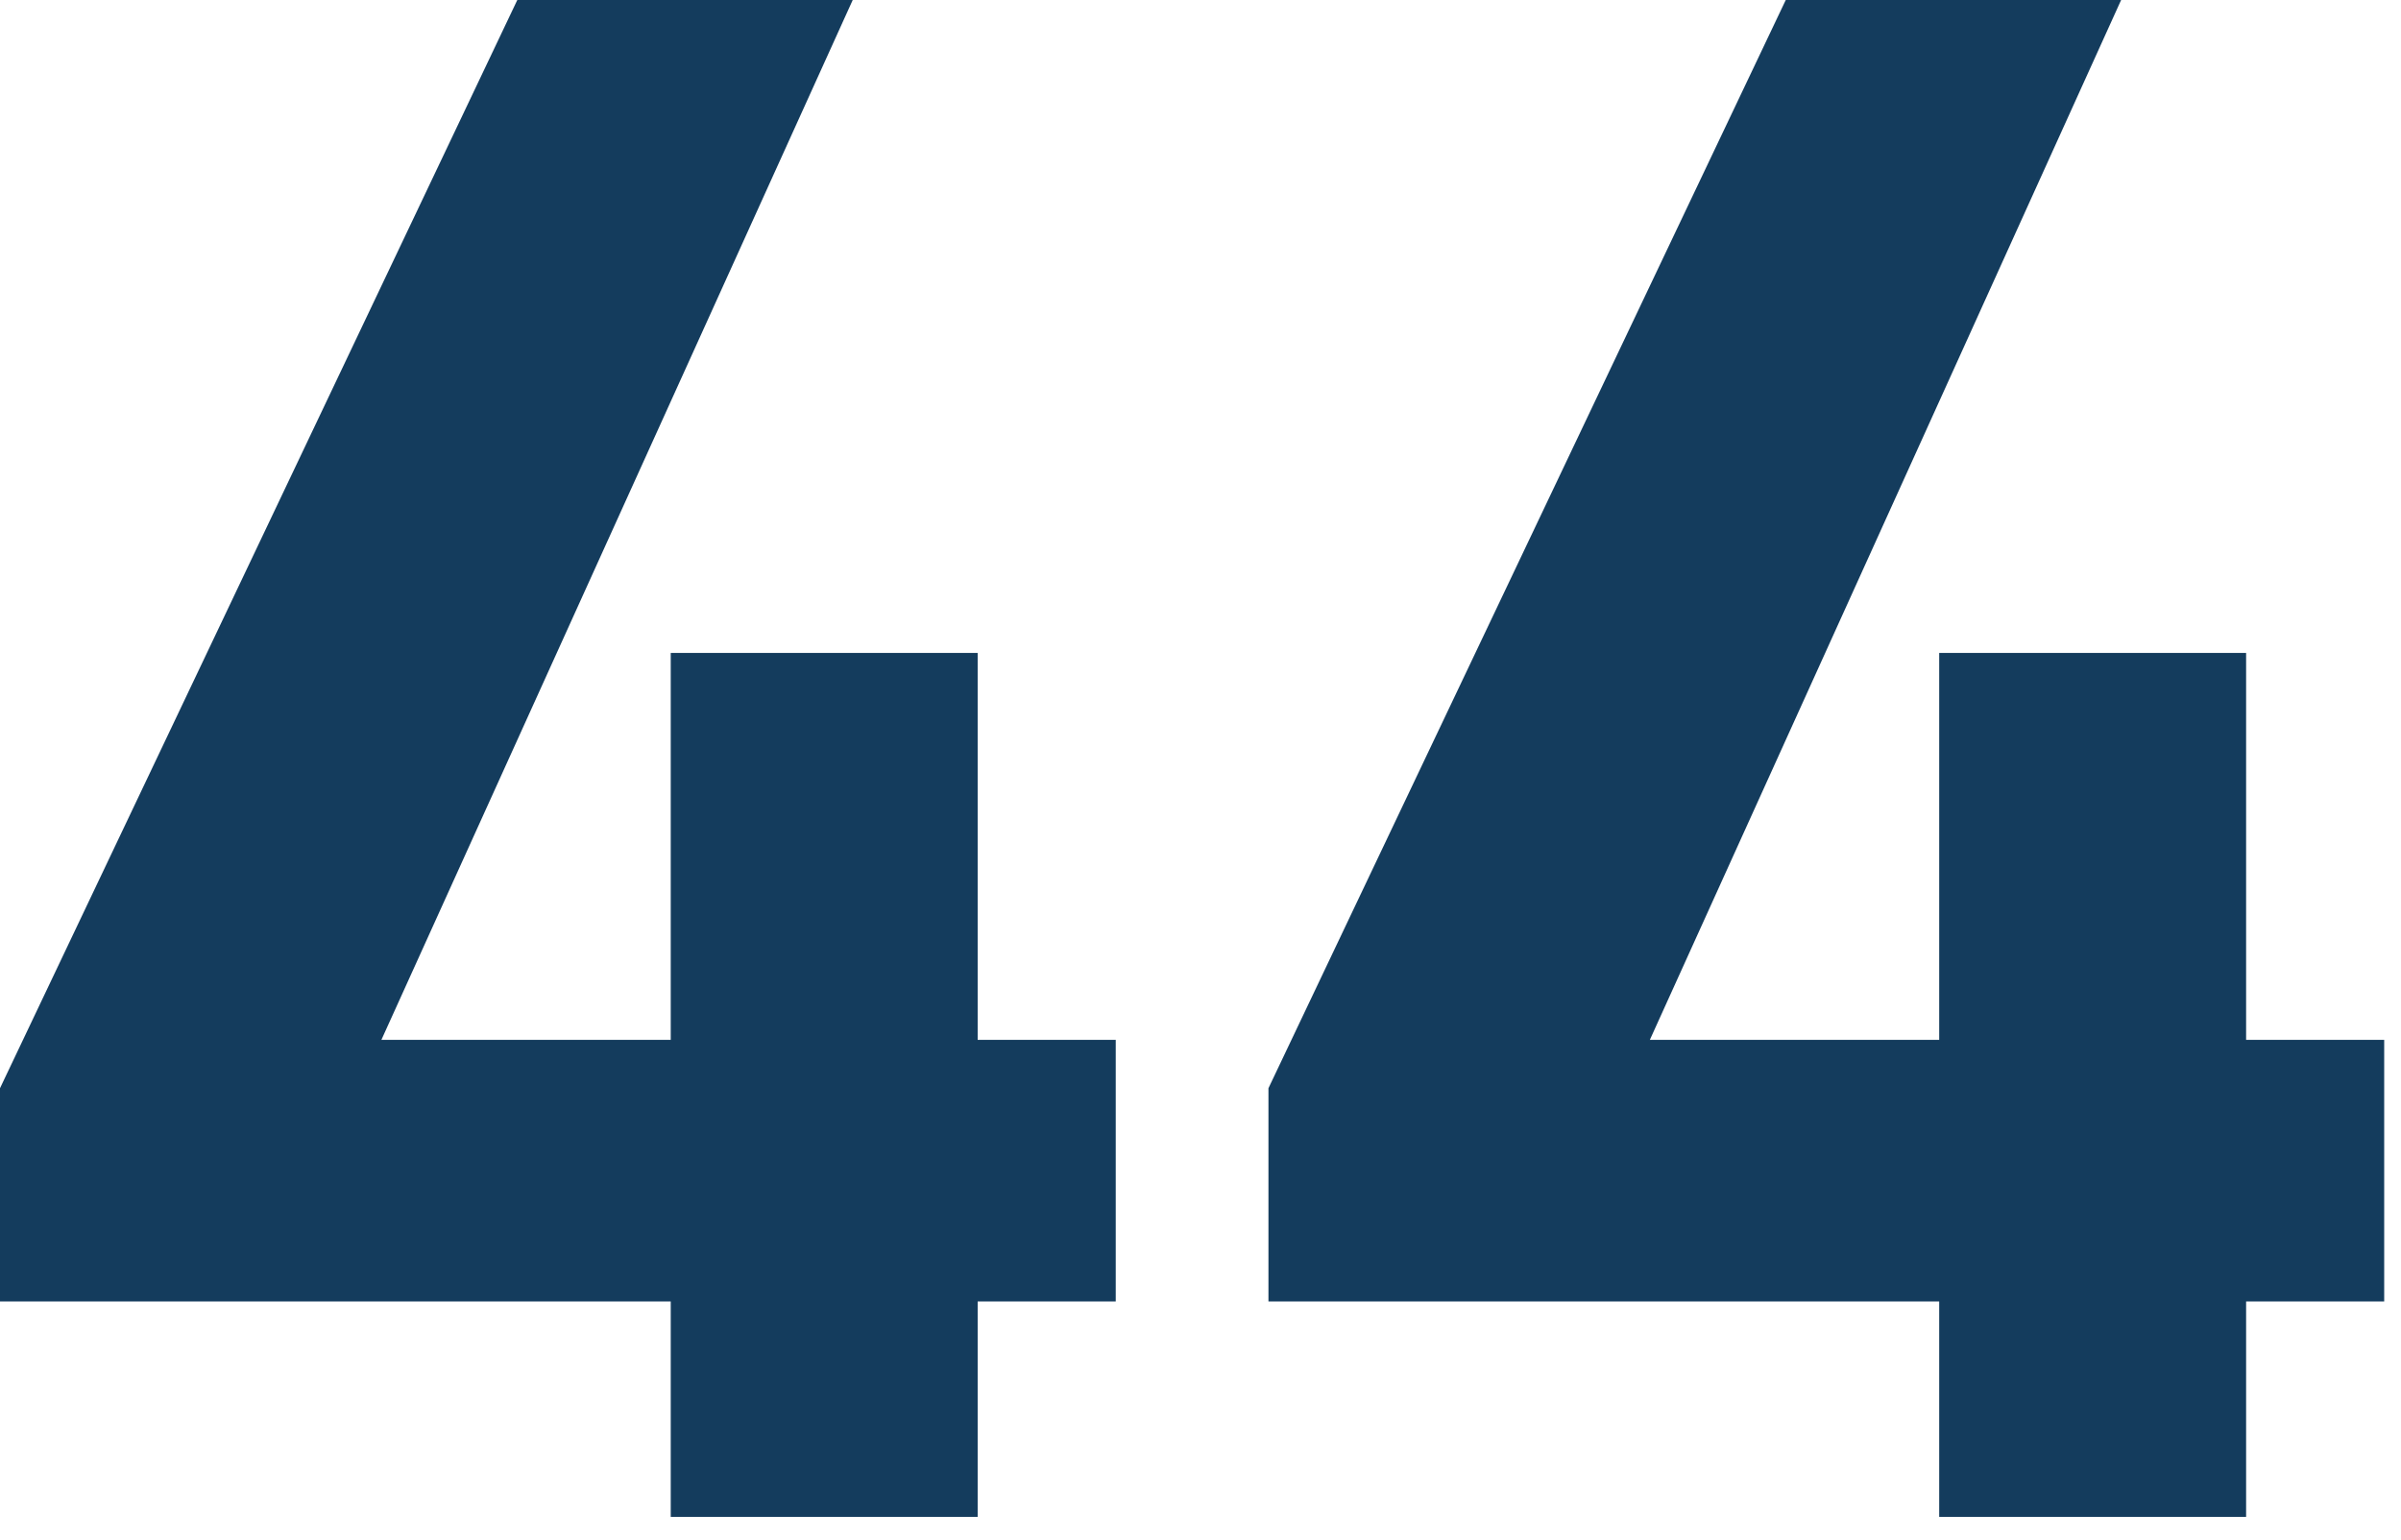
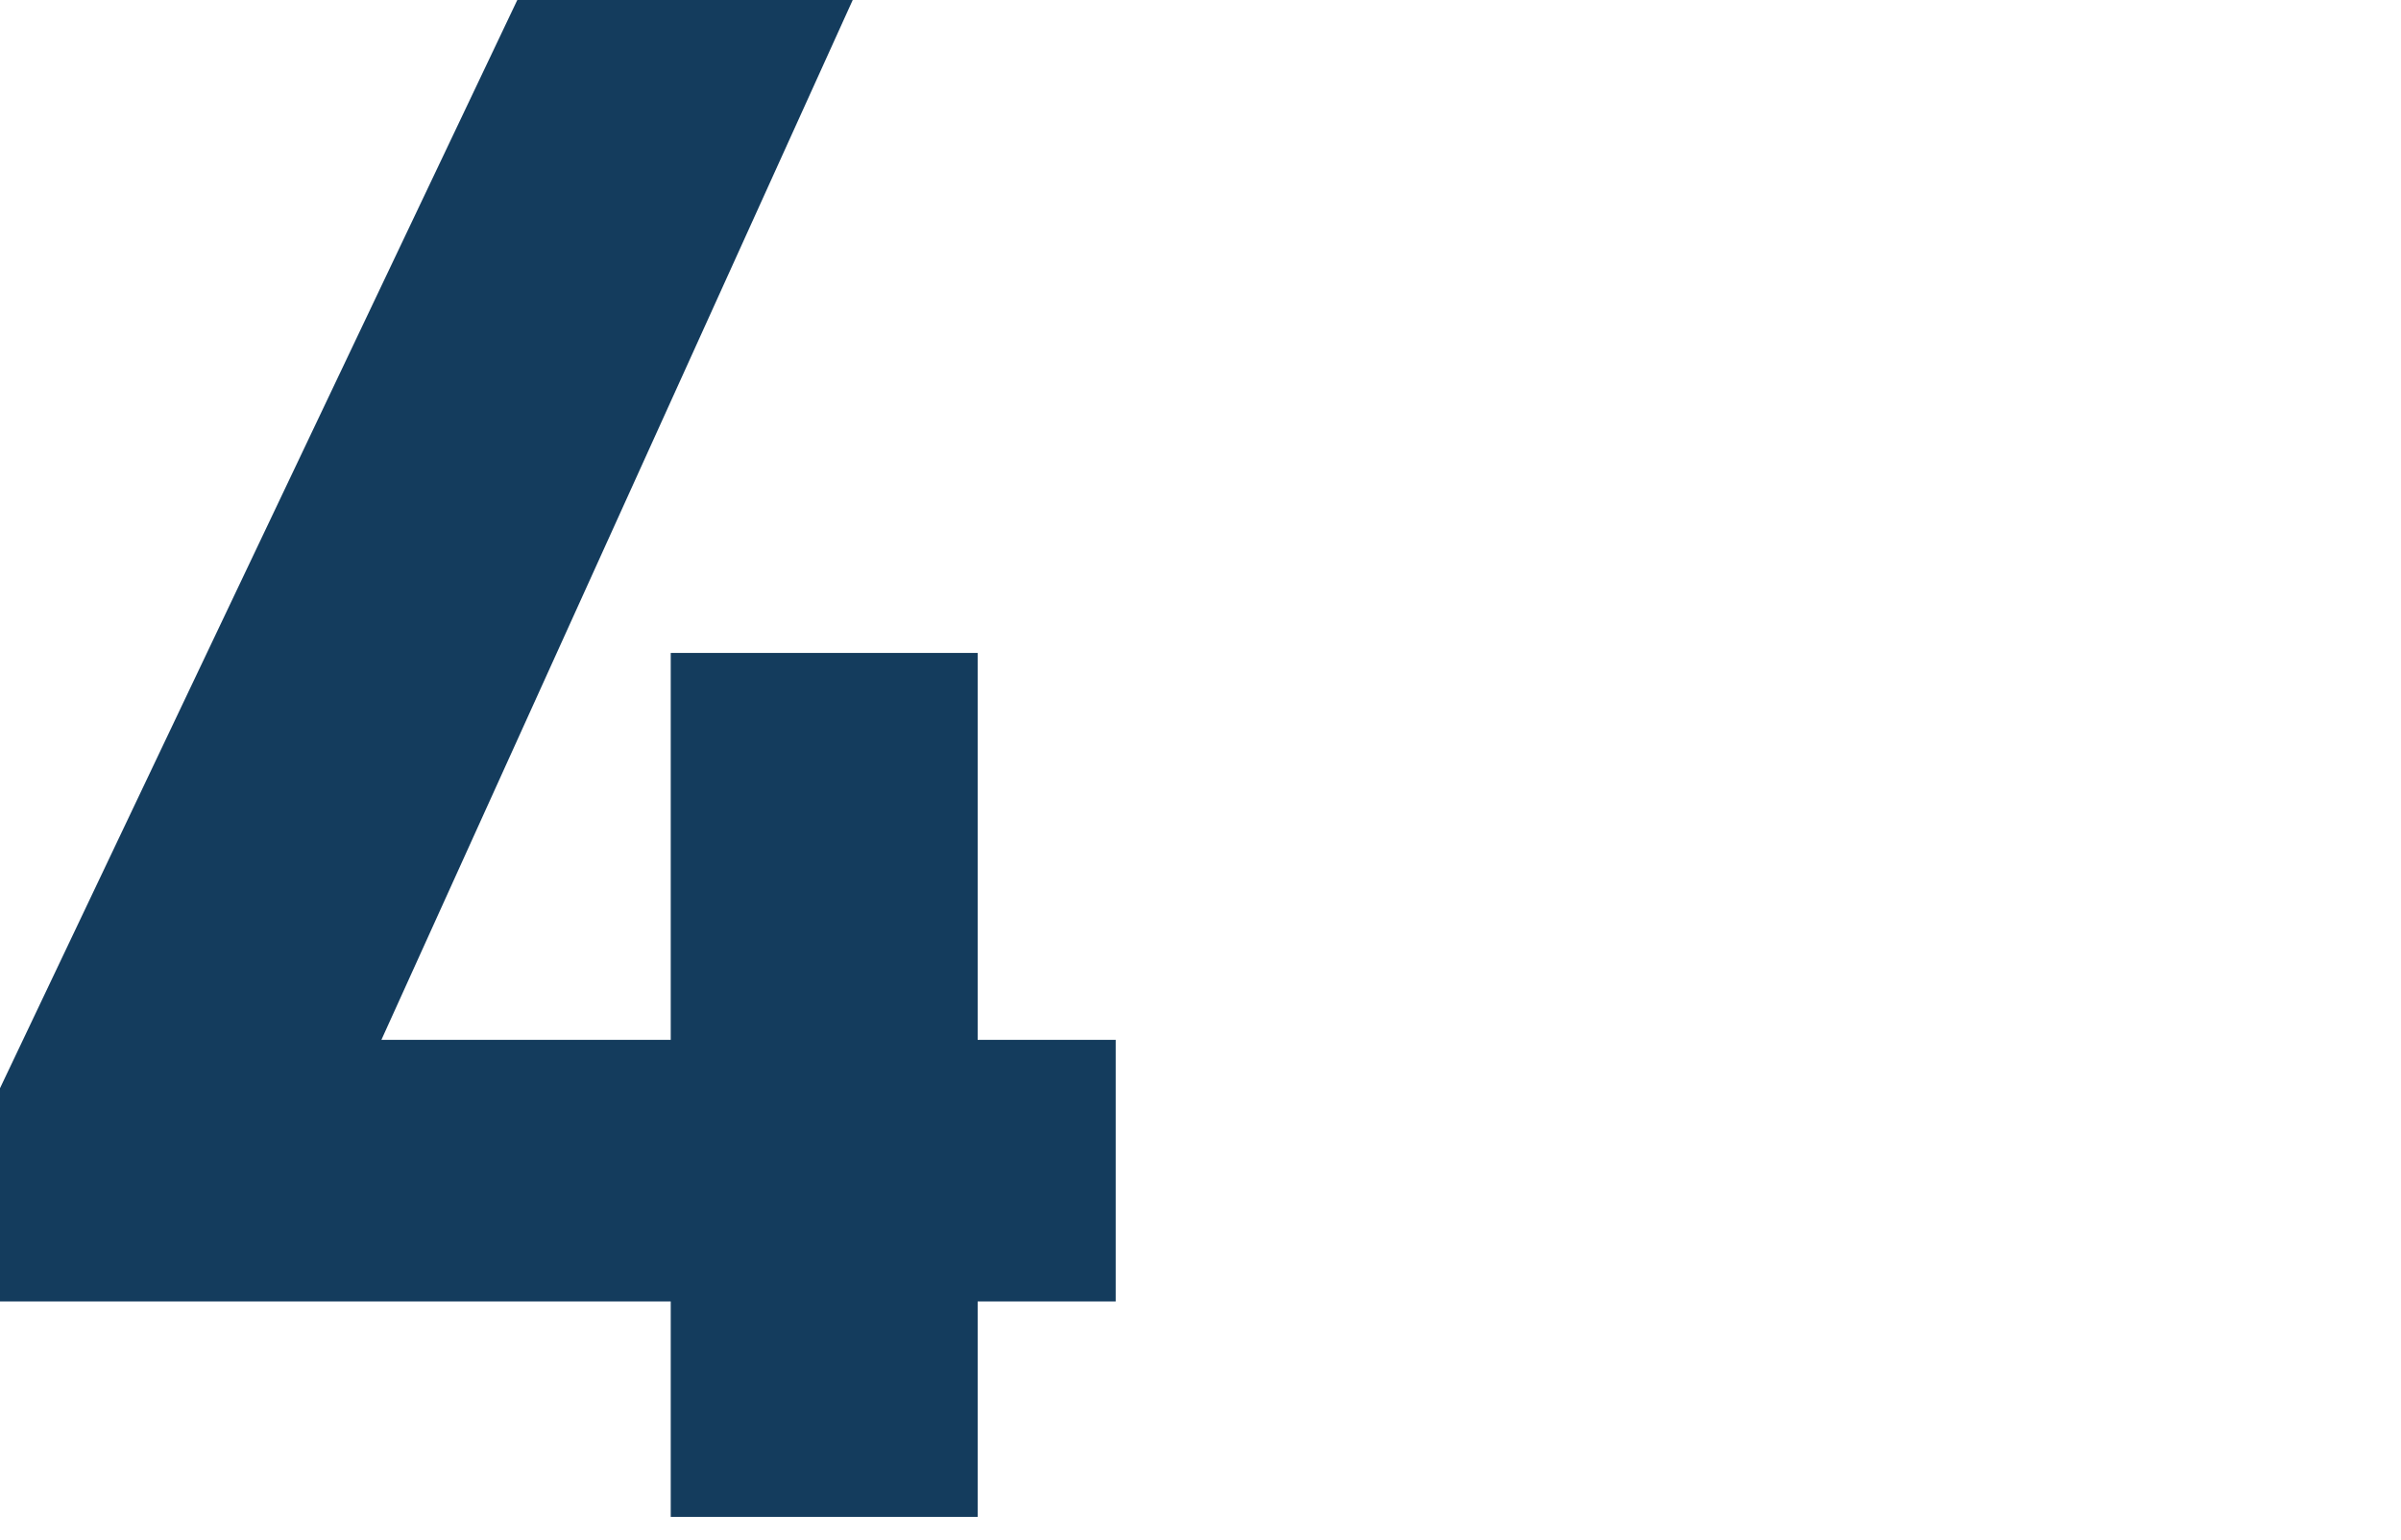
<svg xmlns="http://www.w3.org/2000/svg" width="53" height="34" viewBox="0 0 53 34" fill="none">
  <path d="M11.419 0H18.823L8.419 22.961H14.806V14.418H21.581V22.961H24.629V28.738H21.581V33.495H14.806V28.738H0V24.029L11.419 0Z" fill="#143C5D" />
-   <path d="M39.419 0H46.822L36.419 22.961H42.806V14.418H49.581V22.961H52.629V28.738H49.581V33.495H42.806V28.738H28V24.029L39.419 0Z" fill="#143C5D" />
</svg>